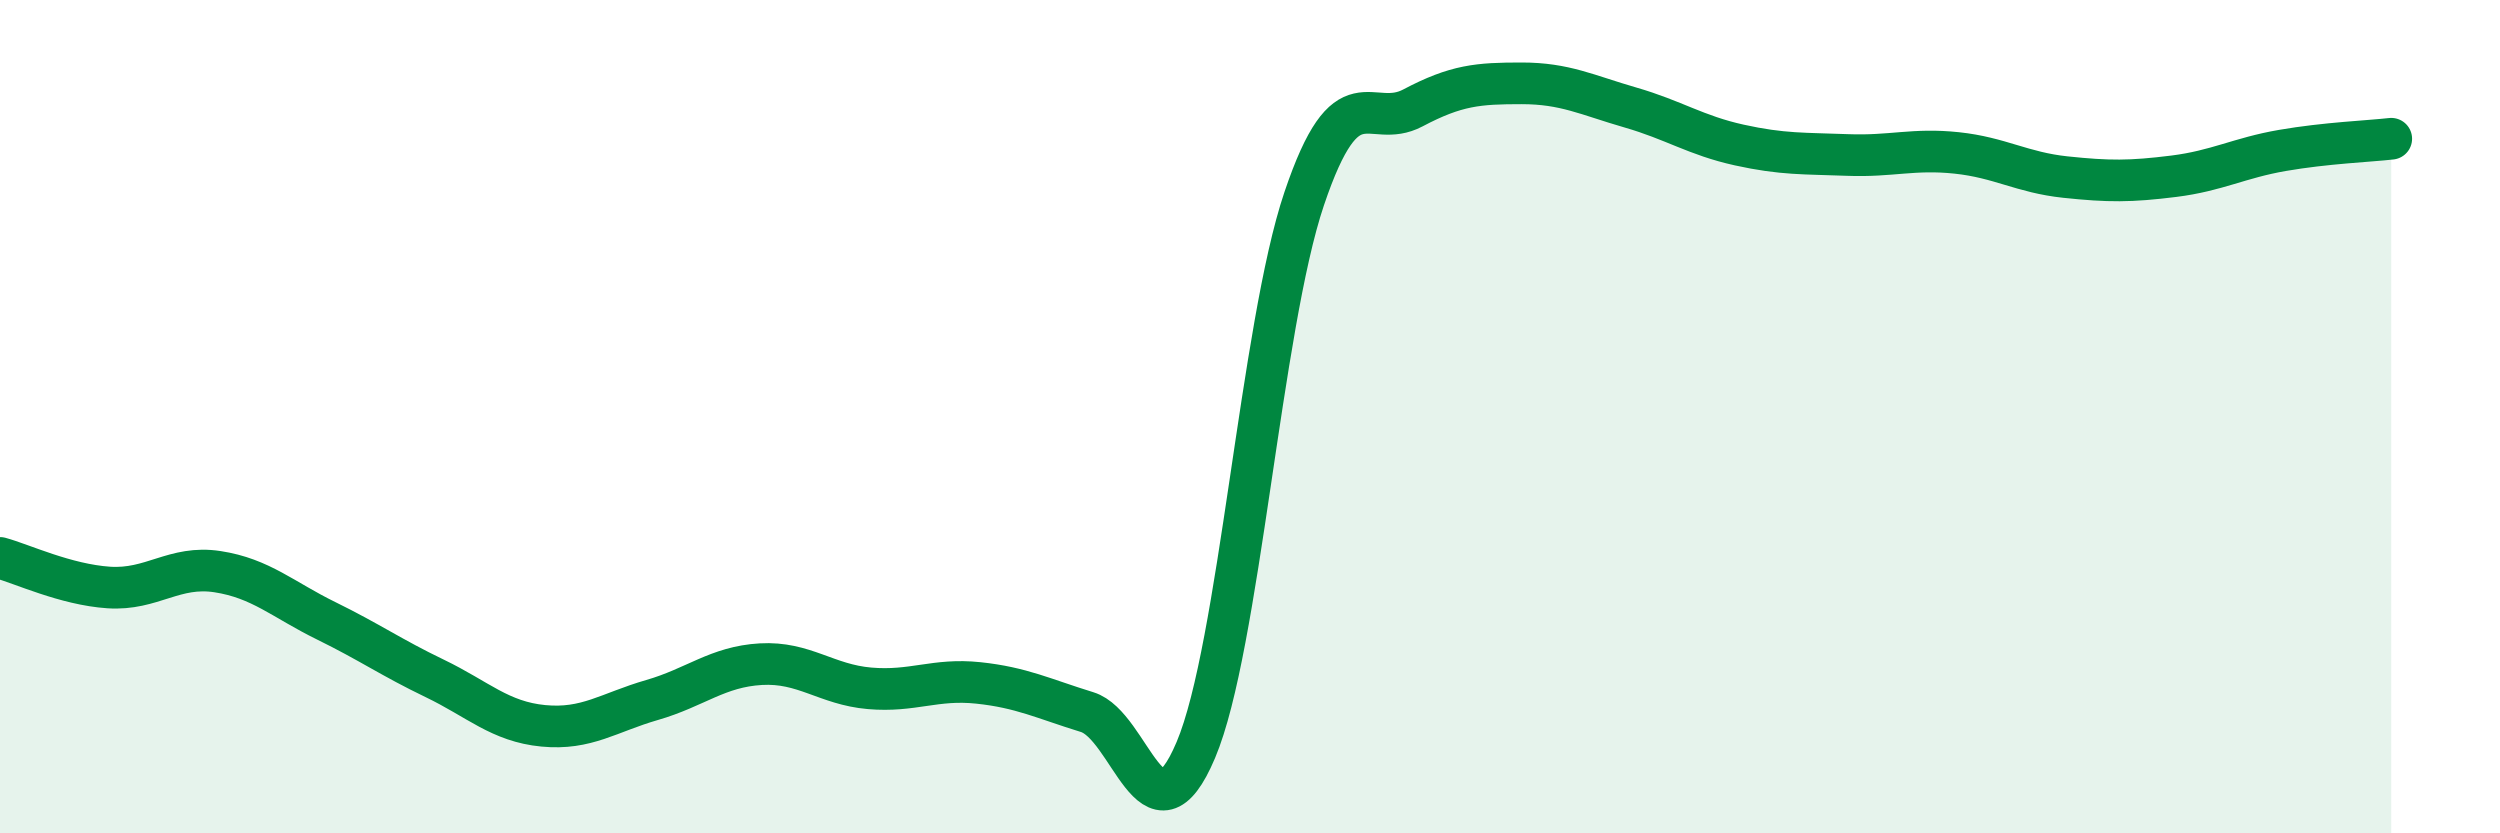
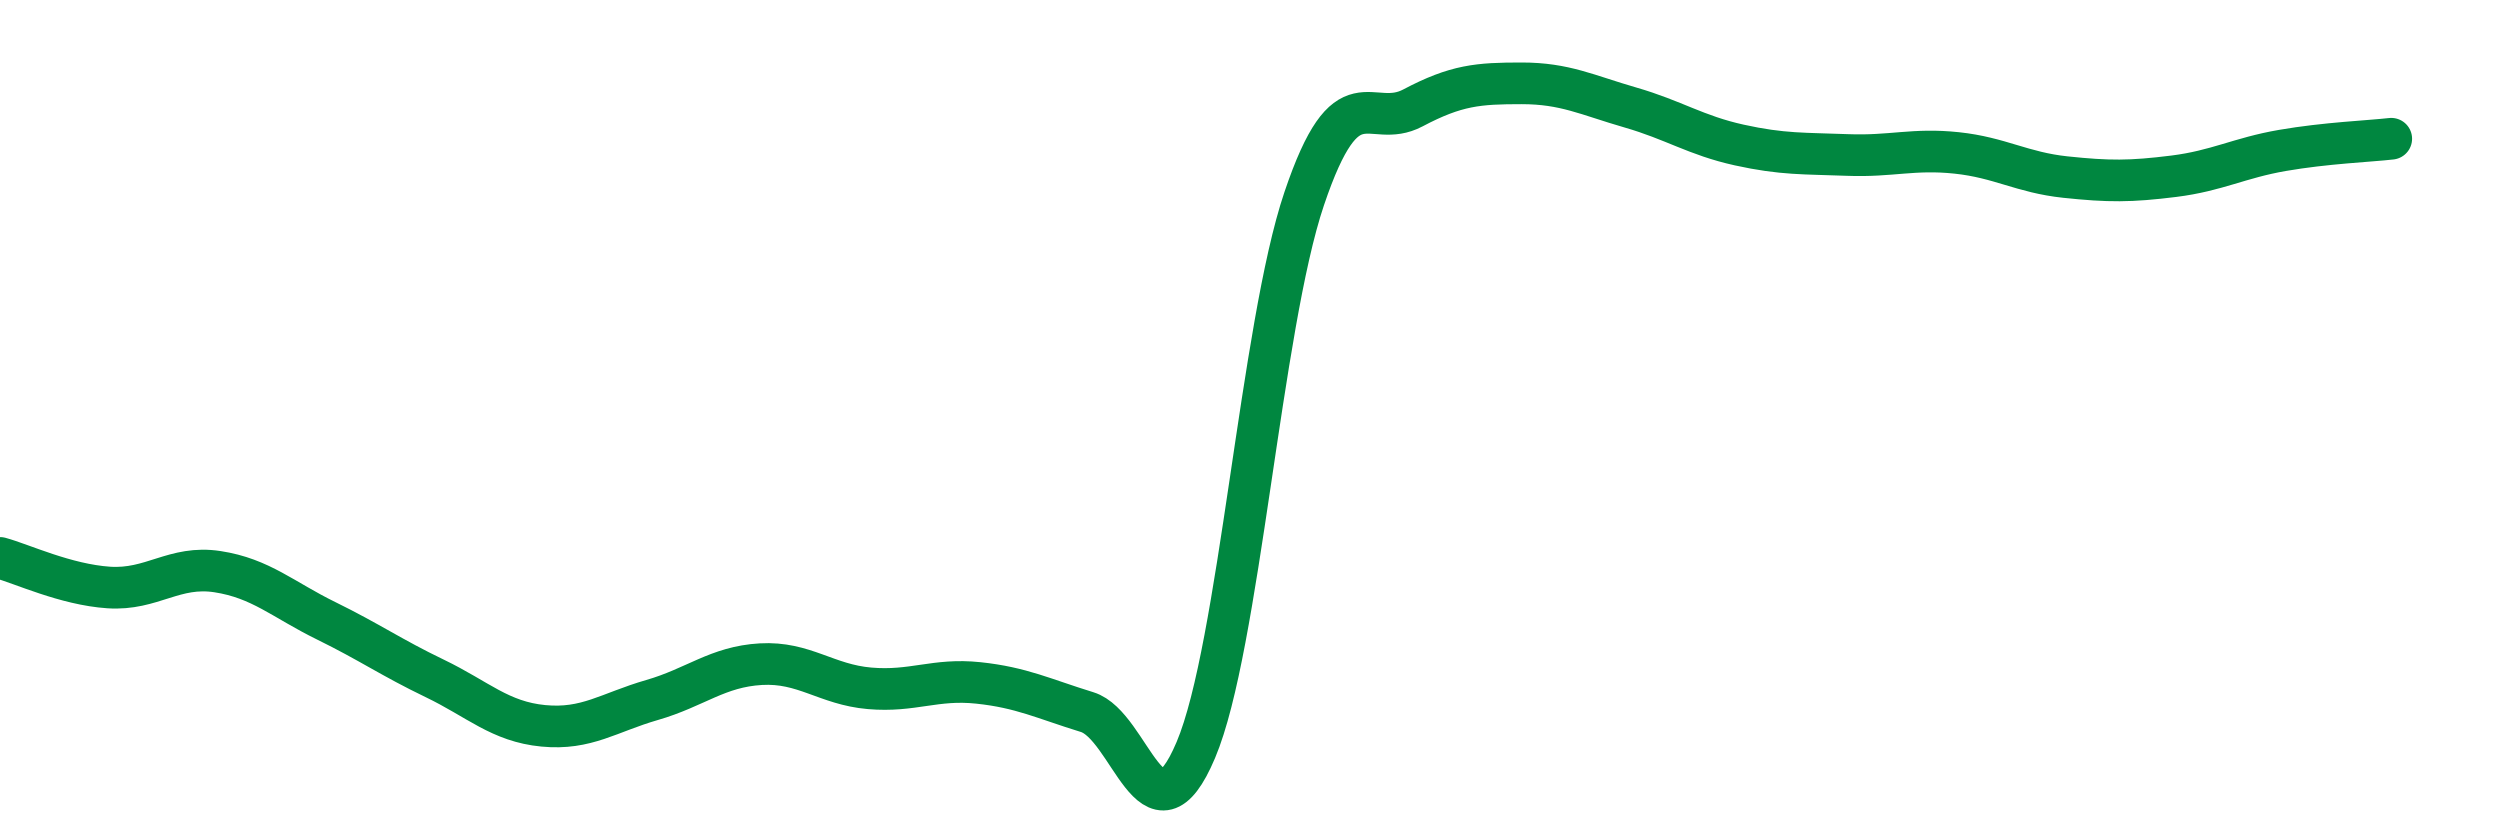
<svg xmlns="http://www.w3.org/2000/svg" width="60" height="20" viewBox="0 0 60 20">
-   <path d="M 0,13.39 C 0.52,13.53 1.57,14.03 2.61,14.1 C 3.65,14.17 4.18,13.56 5.22,13.72 C 6.26,13.88 6.79,14.39 7.83,14.9 C 8.87,15.41 9.39,15.78 10.43,16.28 C 11.47,16.78 12,17.32 13.04,17.42 C 14.08,17.52 14.61,17.1 15.65,16.8 C 16.69,16.5 17.22,16 18.26,15.94 C 19.3,15.88 19.83,16.43 20.87,16.52 C 21.91,16.61 22.44,16.28 23.48,16.39 C 24.52,16.5 25.05,16.77 26.09,17.09 C 27.13,17.41 27.66,20.46 28.7,18 C 29.74,15.54 30.26,7.85 31.3,4.77 C 32.34,1.69 32.87,3.14 33.91,2.59 C 34.95,2.04 35.48,2 36.52,2 C 37.56,2 38.09,2.28 39.13,2.58 C 40.17,2.88 40.7,3.25 41.74,3.48 C 42.78,3.71 43.31,3.68 44.35,3.72 C 45.39,3.76 45.92,3.56 46.96,3.67 C 48,3.78 48.53,4.14 49.57,4.25 C 50.61,4.36 51.13,4.36 52.17,4.23 C 53.21,4.1 53.74,3.79 54.78,3.61 C 55.82,3.43 56.87,3.39 57.39,3.33L57.39 20L0 20Z" fill="#008740" opacity="0.1" stroke-linecap="round" stroke-linejoin="round" />
  <path d="M 0,13.39 C 0.52,13.53 1.57,14.03 2.61,14.1 C 3.65,14.17 4.18,13.56 5.22,13.72 C 6.26,13.88 6.79,14.39 7.83,14.9 C 8.87,15.41 9.39,15.78 10.43,16.28 C 11.47,16.78 12,17.32 13.04,17.42 C 14.08,17.52 14.61,17.1 15.65,16.8 C 16.69,16.5 17.22,16 18.26,15.94 C 19.3,15.88 19.83,16.43 20.87,16.52 C 21.91,16.61 22.44,16.28 23.48,16.39 C 24.52,16.5 25.05,16.77 26.09,17.09 C 27.13,17.41 27.66,20.46 28.7,18 C 29.74,15.54 30.26,7.85 31.3,4.77 C 32.34,1.69 32.87,3.14 33.91,2.59 C 34.95,2.04 35.48,2 36.52,2 C 37.56,2 38.09,2.28 39.13,2.58 C 40.17,2.88 40.7,3.25 41.74,3.48 C 42.78,3.71 43.31,3.68 44.35,3.72 C 45.39,3.76 45.92,3.56 46.96,3.67 C 48,3.78 48.53,4.14 49.57,4.25 C 50.61,4.36 51.13,4.36 52.17,4.23 C 53.21,4.1 53.74,3.79 54.78,3.61 C 55.82,3.43 56.87,3.39 57.39,3.33" stroke="#008740" stroke-width="1" fill="none" stroke-linecap="round" stroke-linejoin="round" />
</svg>